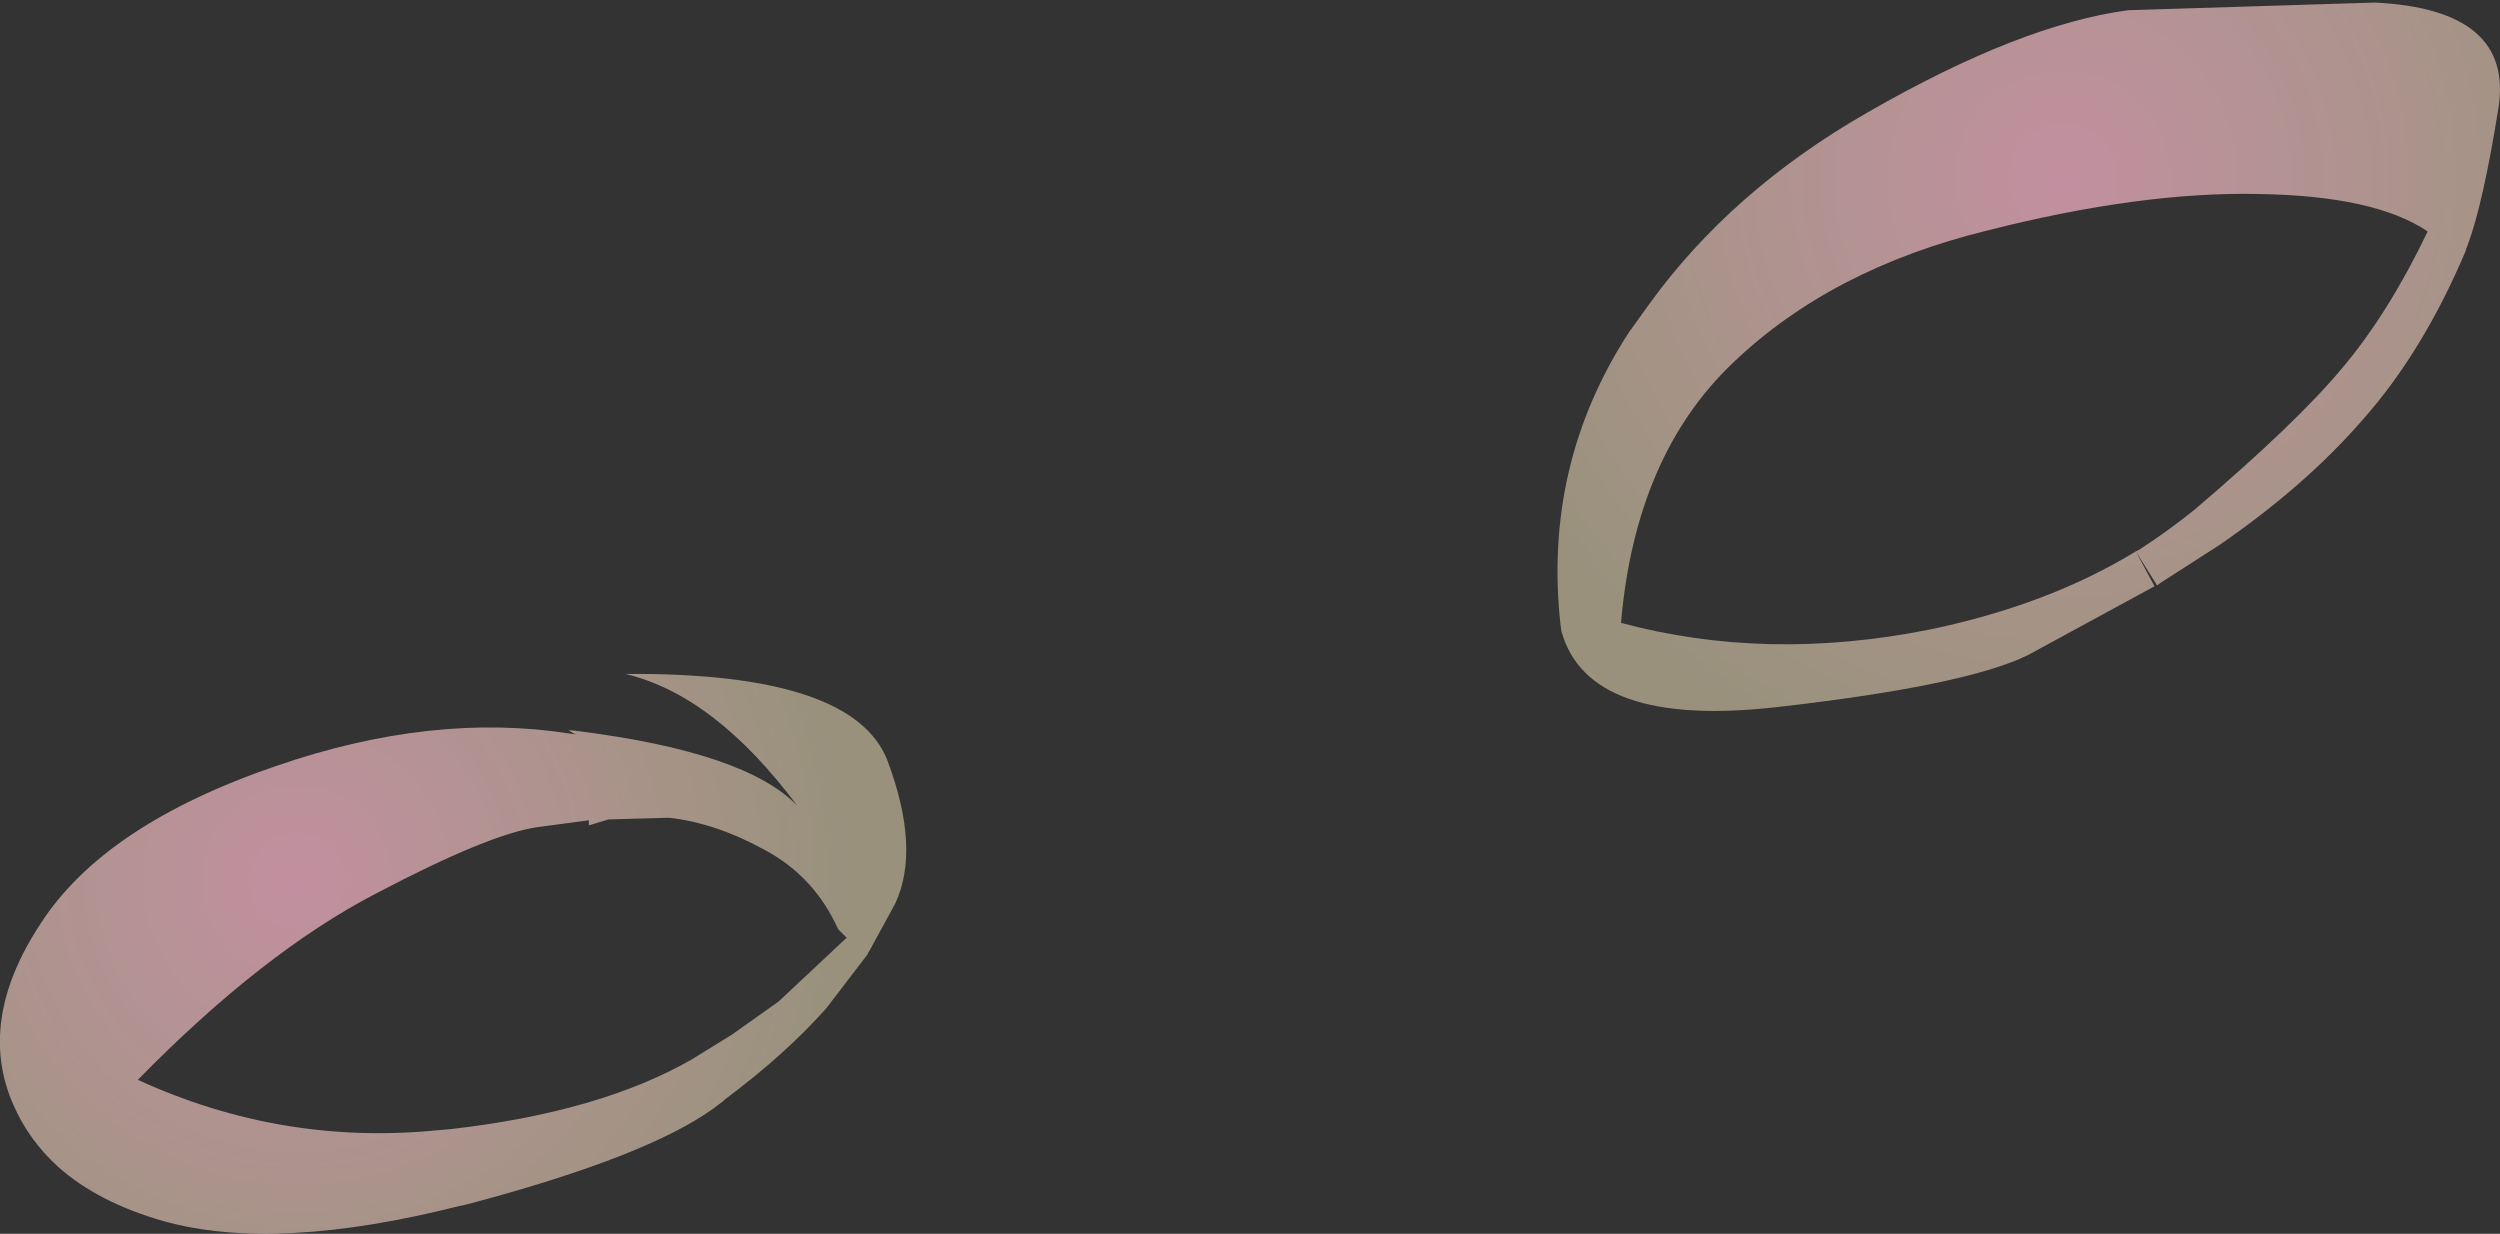
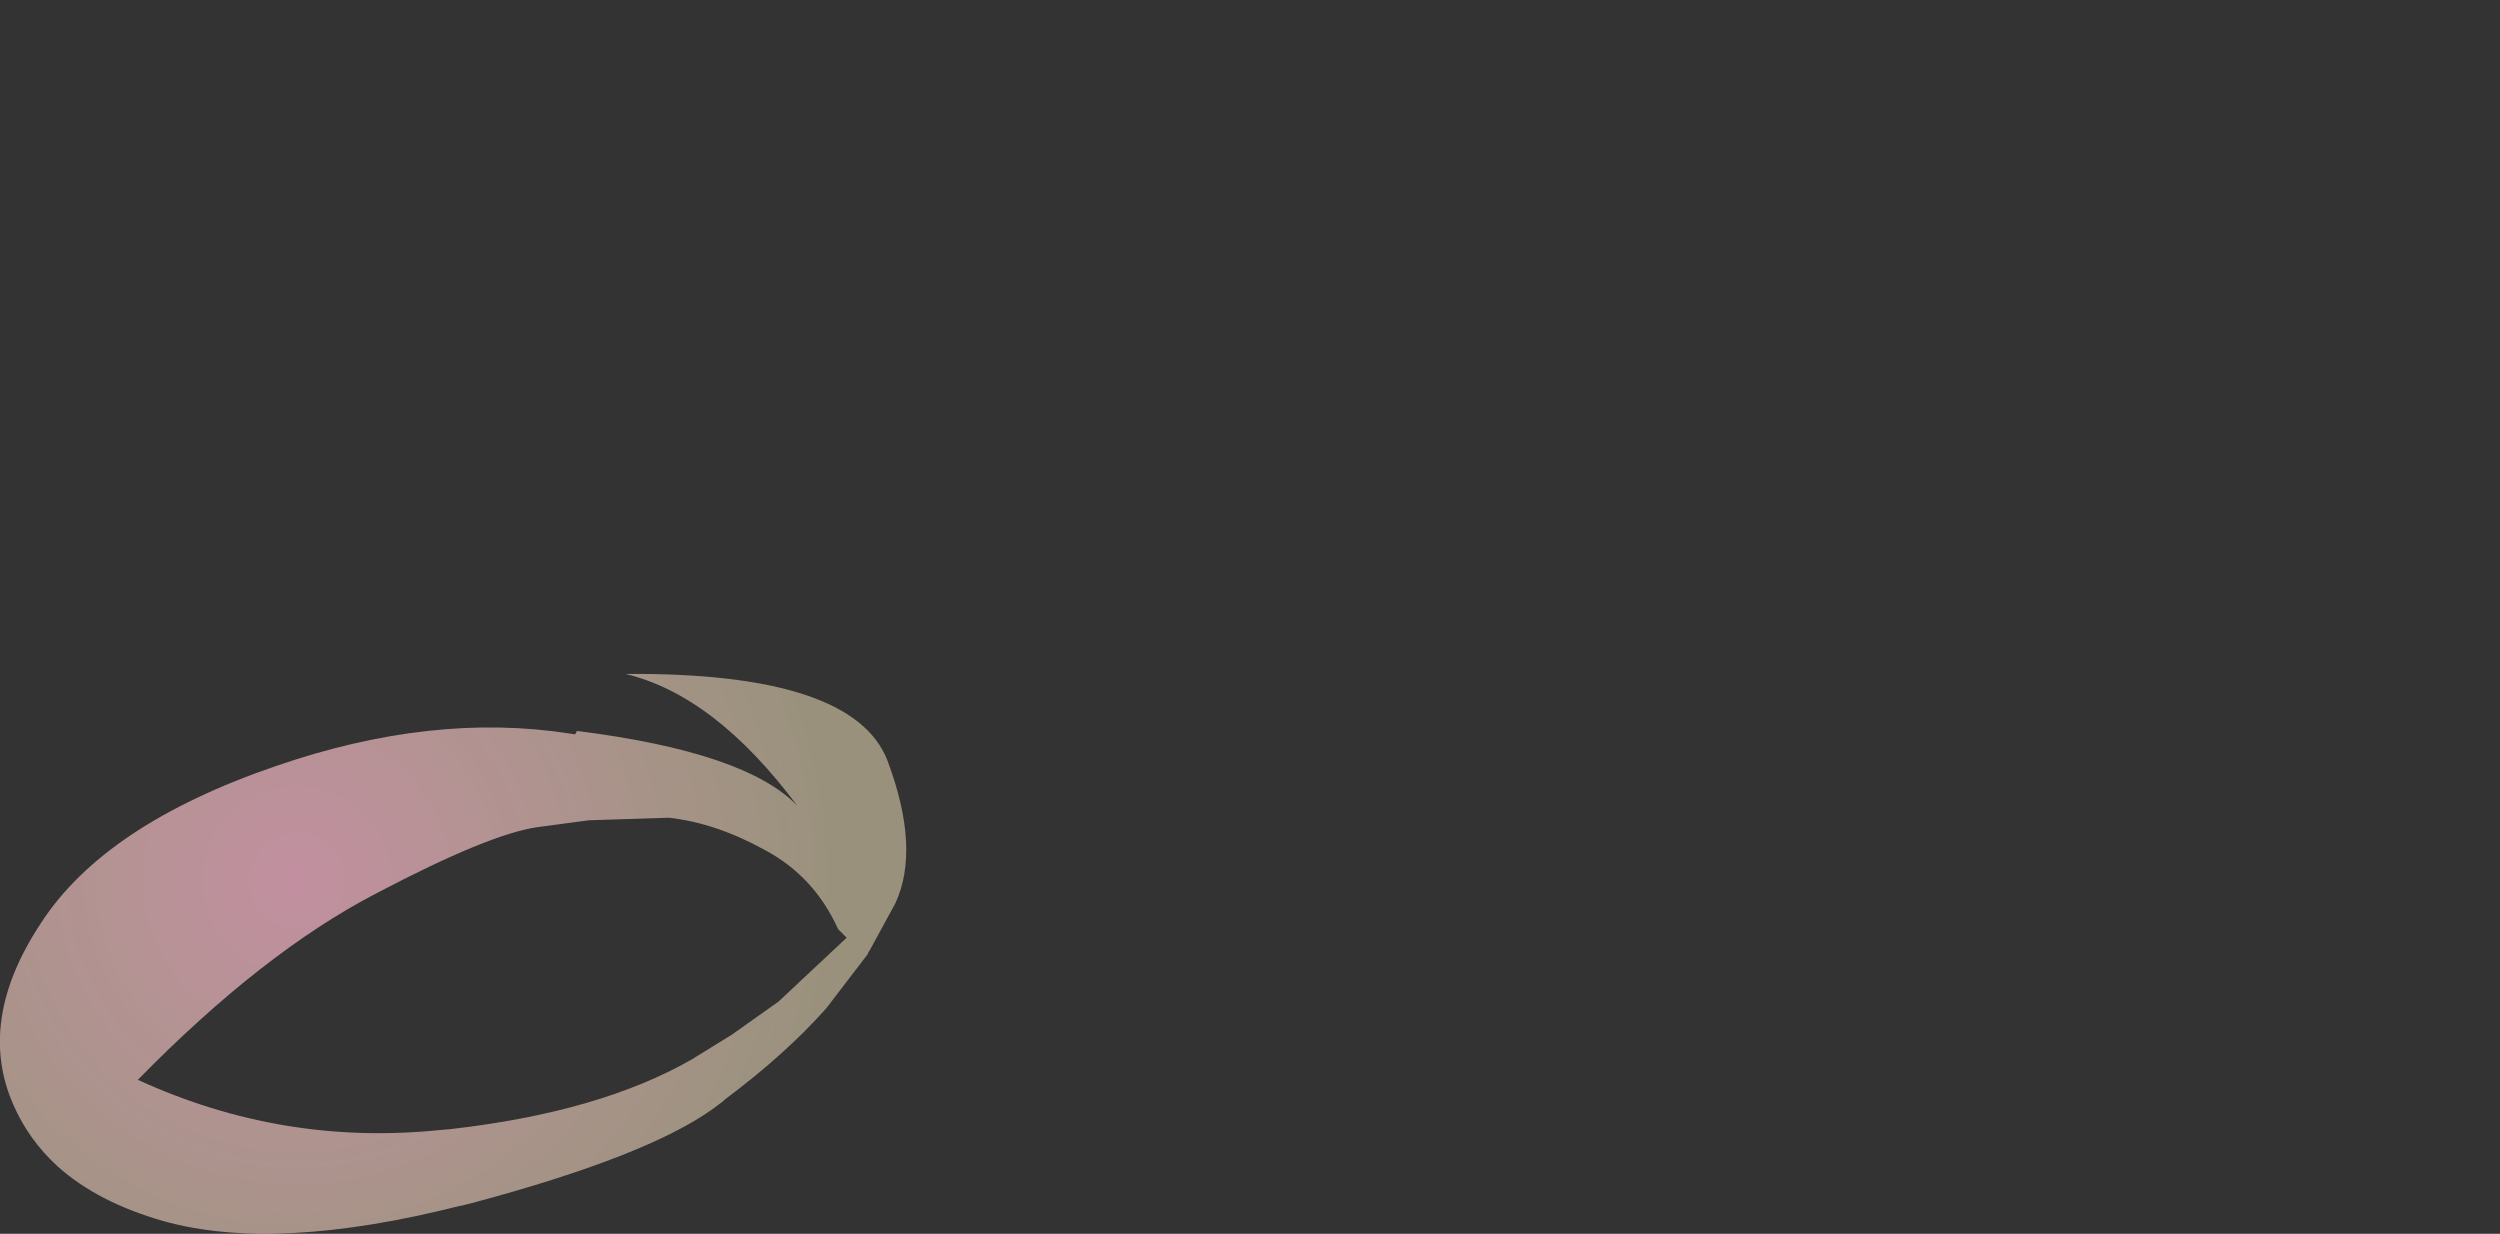
<svg xmlns="http://www.w3.org/2000/svg" height="72.5px" width="146.9px">
  <rect width="100%" height="100%" fill="#333333" stroke="none" />
  <g transform="matrix(1.0, 0.0, 0.0, 1.0, 73.45, 36.25)">
-     <path d="M-39.65 6.9 L-40.05 6.65 -39.55 6.7 -39.65 6.9" fill="url(#gradient0)" fill-rule="evenodd" stroke="none" />
-     <path d="M-39.55 6.7 Q-29.6 7.95 -26.6 11.1 -31.45 4.6 -36.7 3.35 -23.3 3.25 -21.3 8.45 -19.35 13.65 -20.85 16.85 L-22.35 19.6 -22.45 19.75 -22.45 19.8 -24.9 23.0 Q-27.3 25.7 -30.85 28.35 L-30.95 28.45 -31.55 28.9 Q-35.45 31.7 -45.75 34.45 L-46.35 34.6 -46.4 34.6 Q-57.25 37.35 -63.85 35.5 -67.7 34.4 -70.05 32.3 -71.75 30.75 -72.65 28.7 -74.85 23.75 -71.05 18.0 -67.3 12.2 -57.2 8.75 -48.05 5.6 -40.0 6.85 L-39.65 6.9 -39.55 6.7 M-38.85 11.95 L-41.85 12.35 Q-44.7 12.75 -51.35 16.25 -58.0 19.7 -65.35 27.2 -56.85 31.1 -47.6 30.15 L-47.0 30.1 Q-38.2 29.1 -32.8 26.0 L-30.45 24.55 -27.7 22.6 -23.7 18.85 -24.2 18.35 Q-25.6 15.25 -28.5 13.7 -31.4 12.1 -34.15 11.8 L-37.7 11.9 -38.85 12.25 -38.85 11.95" fill="url(#gradient1)" fill-rule="evenodd" stroke="none" />
-     <path d="M36.3 -29.65 Q45.25 -34.8 51.6 -35.65 L66.1 -36.1 Q74.3 -35.7 73.35 -29.85 72.45 -24.25 71.55 -21.85 L71.45 -21.6 71.45 -21.55 Q68.95 -15.6 65.35 -11.55 62.0 -7.7 57.0 -4.25 L53.5 -2.0 53.3 -1.85 52.05 -3.85 53.15 -1.8 45.7 2.25 Q42.0 4.05 30.95 5.3 19.9 6.55 18.3 0.85 L18.25 0.5 Q17.2 -8.9 22.25 -16.7 L23.4 -18.3 Q28.25 -25.05 36.3 -29.65 M52.05 -3.85 L52.25 -3.95 Q53.95 -5.05 55.5 -6.3 61.55 -11.45 64.2 -14.65 66.9 -17.85 69.2 -22.65 66.1 -24.75 59.25 -24.85 52.35 -25.0 43.3 -22.7 34.15 -20.45 28.4 -14.95 22.65 -9.5 21.8 0.35 30.35 2.65 39.9 0.75 46.9 -0.7 52.05 -3.85" fill="url(#gradient2)" fill-rule="evenodd" stroke="none" />
+     <path d="M-39.55 6.7 Q-29.6 7.95 -26.6 11.1 -31.45 4.6 -36.7 3.35 -23.3 3.25 -21.3 8.45 -19.35 13.65 -20.85 16.85 L-22.35 19.6 -22.45 19.75 -22.45 19.8 -24.9 23.0 Q-27.3 25.7 -30.85 28.35 L-30.95 28.45 -31.55 28.9 Q-35.45 31.7 -45.75 34.45 L-46.35 34.6 -46.4 34.6 Q-57.25 37.35 -63.85 35.5 -67.7 34.4 -70.05 32.3 -71.75 30.75 -72.65 28.7 -74.85 23.75 -71.05 18.0 -67.3 12.2 -57.2 8.75 -48.05 5.6 -40.0 6.85 L-39.65 6.9 -39.55 6.7 M-38.85 11.95 L-41.85 12.35 Q-44.7 12.75 -51.35 16.25 -58.0 19.7 -65.35 27.2 -56.85 31.1 -47.6 30.15 L-47.0 30.1 Q-38.2 29.1 -32.8 26.0 L-30.45 24.55 -27.7 22.6 -23.7 18.85 -24.2 18.35 Q-25.6 15.25 -28.5 13.7 -31.4 12.1 -34.15 11.8 " fill="url(#gradient1)" fill-rule="evenodd" stroke="none" />
  </g>
  <defs>
    <radialGradient cx="0" cy="0" gradientTransform="matrix(0.042, 0.0, 0.0, 0.042, -54.5, 15.25)" gradientUnits="userSpaceOnUse" id="gradient0" r="819.2" spreadMethod="pad">
      <stop offset="0.0" stop-color="#ffbf60" stop-opacity="0.8" />
      <stop offset="0.886" stop-color="#ffefc6" stop-opacity="0.502" />
    </radialGradient>
    <radialGradient cx="0" cy="0" gradientTransform="matrix(0.044, 0.0, 0.0, 0.044, -56.0, 15.5)" gradientUnits="userSpaceOnUse" id="gradient1" r="819.2" spreadMethod="pad">
      <stop offset="0.0" stop-color="#ffb6ce" stop-opacity="0.702" />
      <stop offset="0.886" stop-color="#ffefc6" stop-opacity="0.502" />
    </radialGradient>
    <radialGradient cx="0" cy="0" gradientTransform="matrix(0.05, 0.0, 0.0, 0.05, 47.75, -25.75)" gradientUnits="userSpaceOnUse" id="gradient2" r="819.2" spreadMethod="pad">
      <stop offset="0.0" stop-color="#ffb6ce" stop-opacity="0.702" />
      <stop offset="0.886" stop-color="#ffefc6" stop-opacity="0.502" />
    </radialGradient>
  </defs>
</svg>